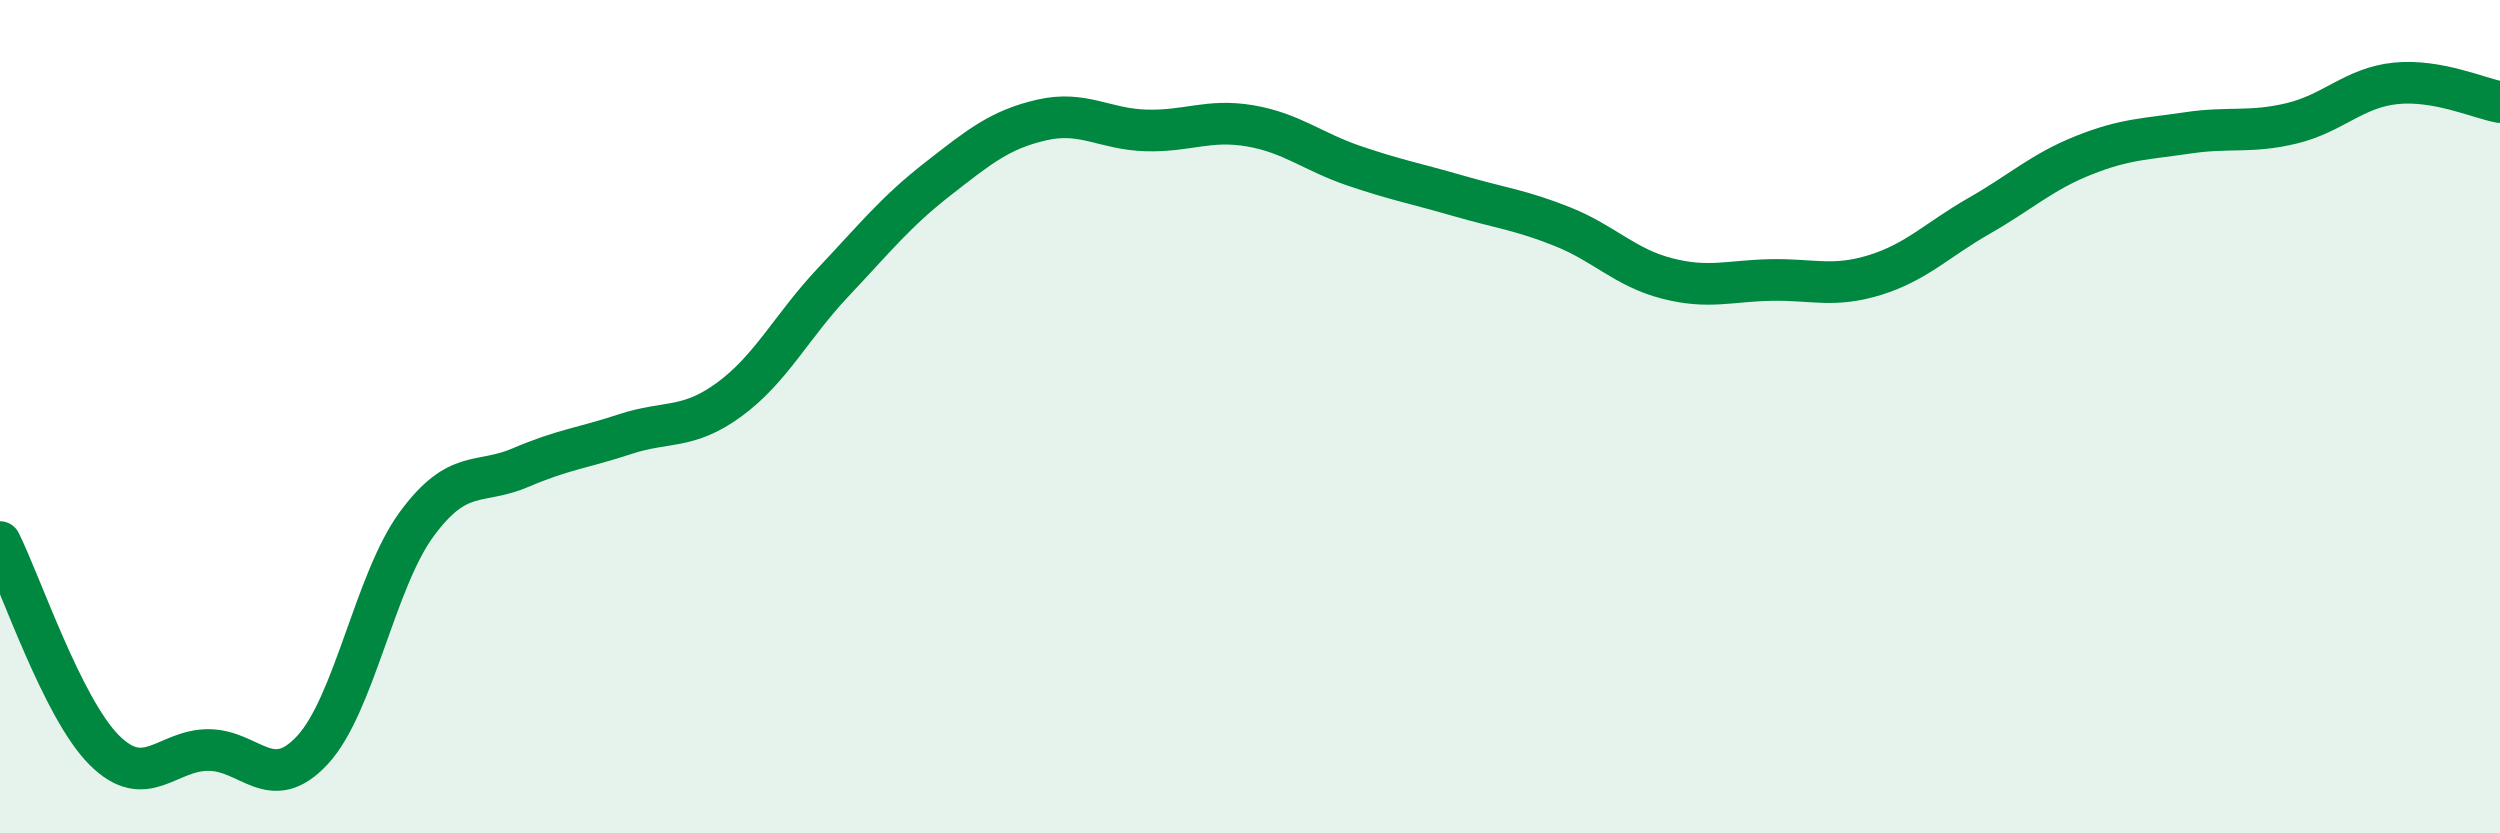
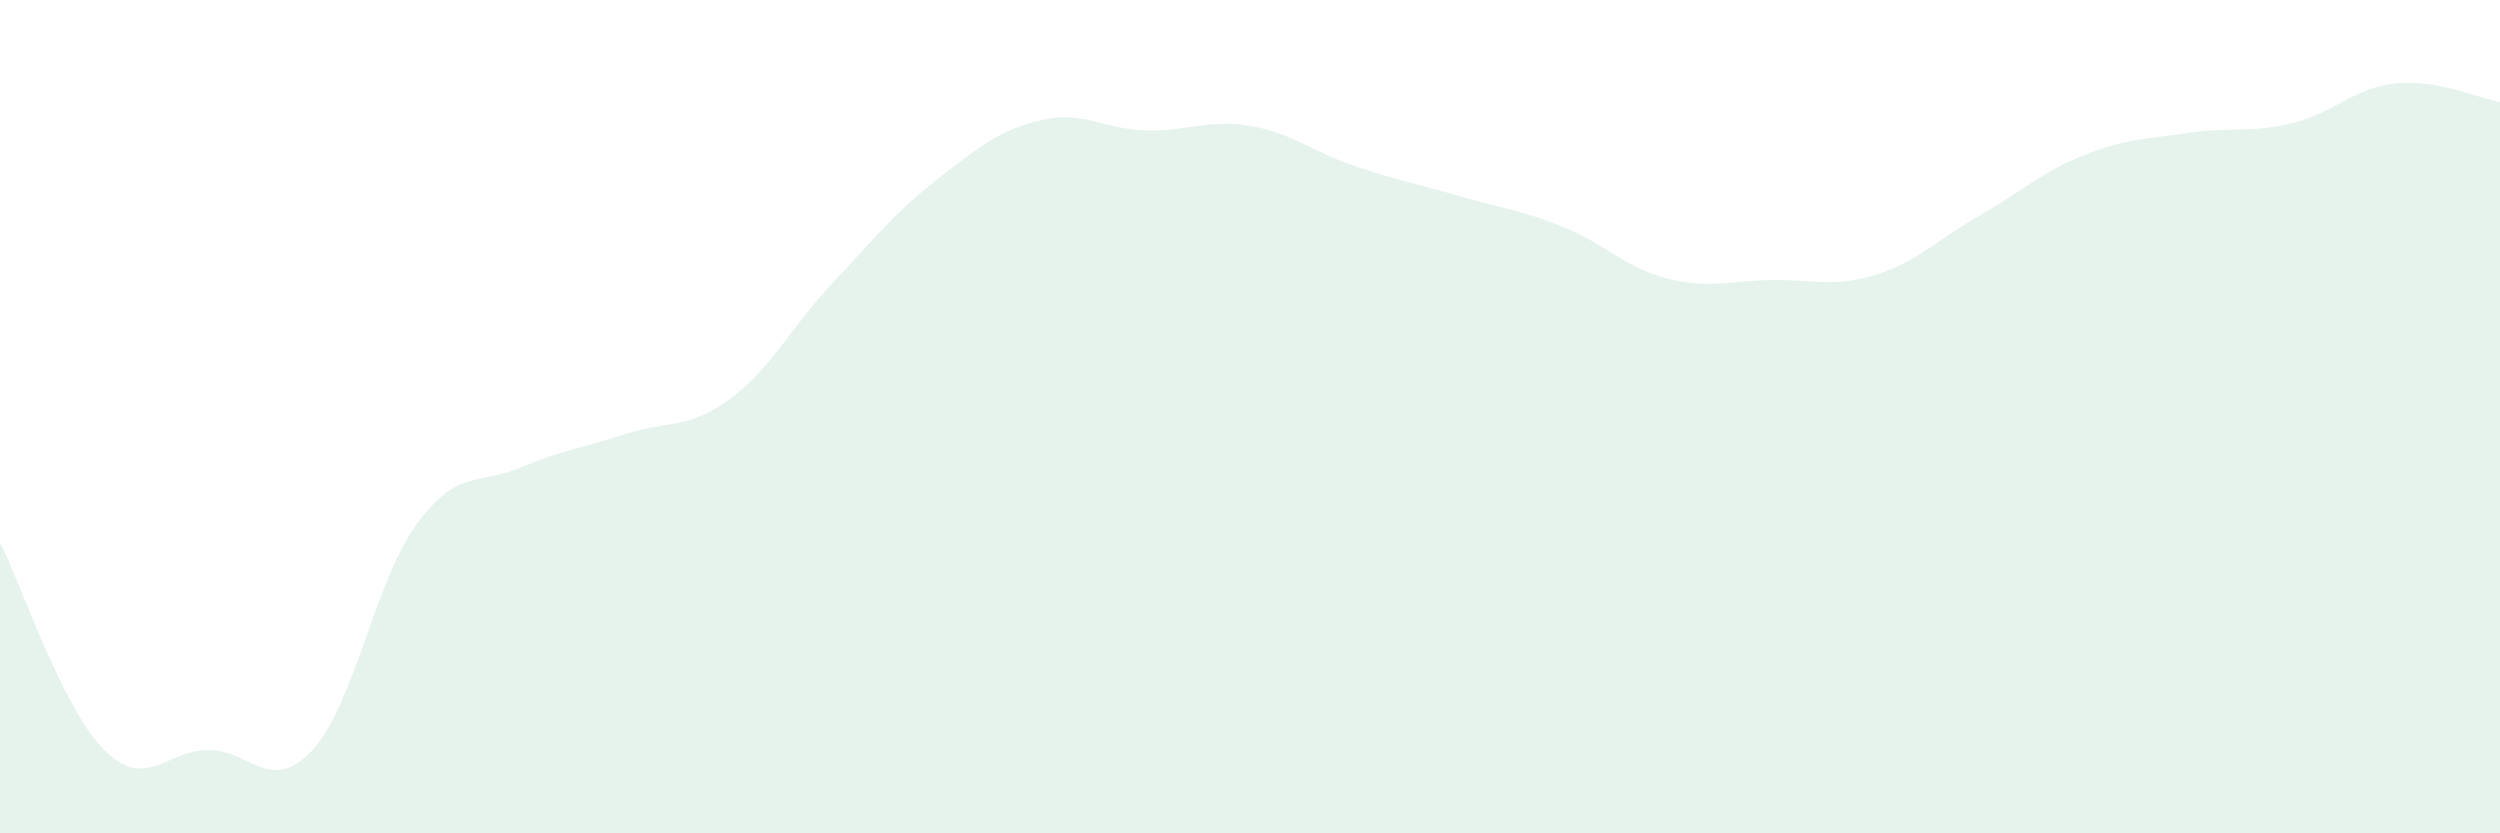
<svg xmlns="http://www.w3.org/2000/svg" width="60" height="20" viewBox="0 0 60 20">
  <path d="M 0,13.01 C 0.5,14.01 1.5,17 2.5,18 C 3.5,19 4,18 5,18 C 6,18 6.5,19.08 7.5,18 C 8.5,16.92 9,13.94 10,12.58 C 11,11.22 11.5,11.65 12.5,11.22 C 13.5,10.79 14,10.75 15,10.42 C 16,10.09 16.5,10.32 17.5,9.59 C 18.5,8.86 19,7.83 20,6.77 C 21,5.71 21.5,5.08 22.5,4.3 C 23.5,3.52 24,3.11 25,2.88 C 26,2.65 26.5,3.1 27.5,3.13 C 28.5,3.16 29,2.85 30,3.02 C 31,3.19 31.5,3.64 32.5,3.98 C 33.5,4.32 34,4.41 35,4.7 C 36,4.99 36.5,5.04 37.5,5.44 C 38.5,5.84 39,6.42 40,6.68 C 41,6.94 41.5,6.74 42.5,6.72 C 43.5,6.7 44,6.91 45,6.6 C 46,6.29 46.5,5.75 47.5,5.18 C 48.5,4.61 49,4.13 50,3.73 C 51,3.33 51.5,3.34 52.5,3.19 C 53.5,3.04 54,3.2 55,2.96 C 56,2.72 56.5,2.1 57.5,2 C 58.5,1.9 59.5,2.36 60,2.45L60 20L0 20Z" fill="#008740" opacity="0.1" stroke-linecap="round" stroke-linejoin="round" />
-   <path d="M 0,13.01 C 0.5,14.01 1.5,17 2.5,18 C 3.5,19 4,18 5,18 C 6,18 6.5,19.08 7.5,18 C 8.5,16.92 9,13.94 10,12.58 C 11,11.22 11.5,11.65 12.5,11.22 C 13.5,10.79 14,10.75 15,10.42 C 16,10.09 16.5,10.32 17.5,9.59 C 18.5,8.86 19,7.83 20,6.77 C 21,5.71 21.5,5.08 22.5,4.3 C 23.5,3.52 24,3.11 25,2.88 C 26,2.65 26.5,3.1 27.5,3.13 C 28.5,3.16 29,2.85 30,3.02 C 31,3.19 31.5,3.64 32.5,3.98 C 33.5,4.32 34,4.41 35,4.7 C 36,4.99 36.5,5.04 37.5,5.44 C 38.5,5.84 39,6.42 40,6.68 C 41,6.94 41.5,6.74 42.5,6.72 C 43.5,6.7 44,6.91 45,6.6 C 46,6.29 46.5,5.75 47.5,5.18 C 48.5,4.61 49,4.13 50,3.73 C 51,3.33 51.5,3.34 52.5,3.19 C 53.5,3.04 54,3.2 55,2.96 C 56,2.72 56.5,2.1 57.5,2 C 58.5,1.9 59.5,2.36 60,2.45" stroke="#008740" stroke-width="1" fill="none" stroke-linecap="round" stroke-linejoin="round" />
</svg>